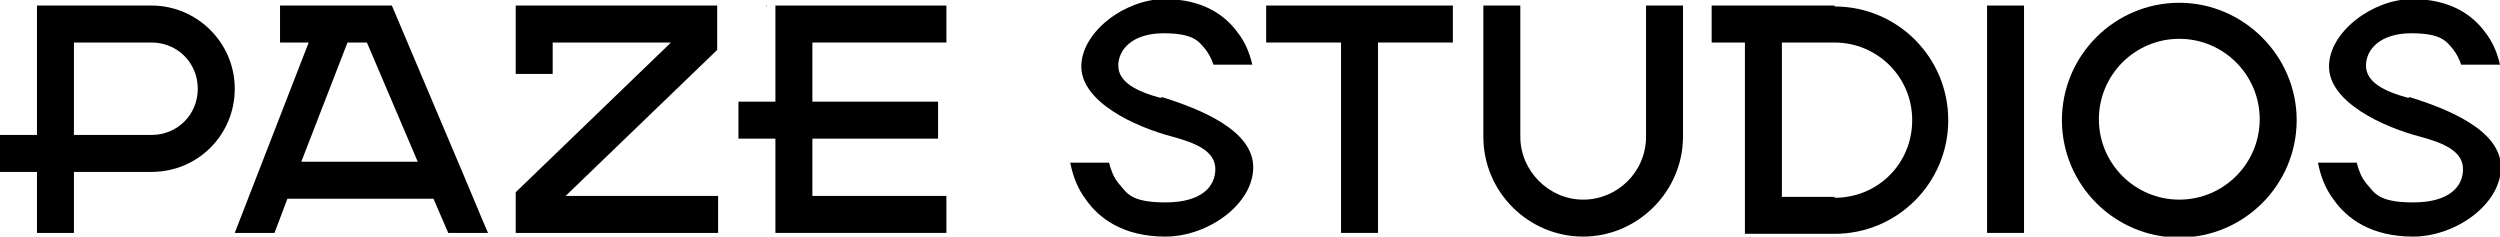
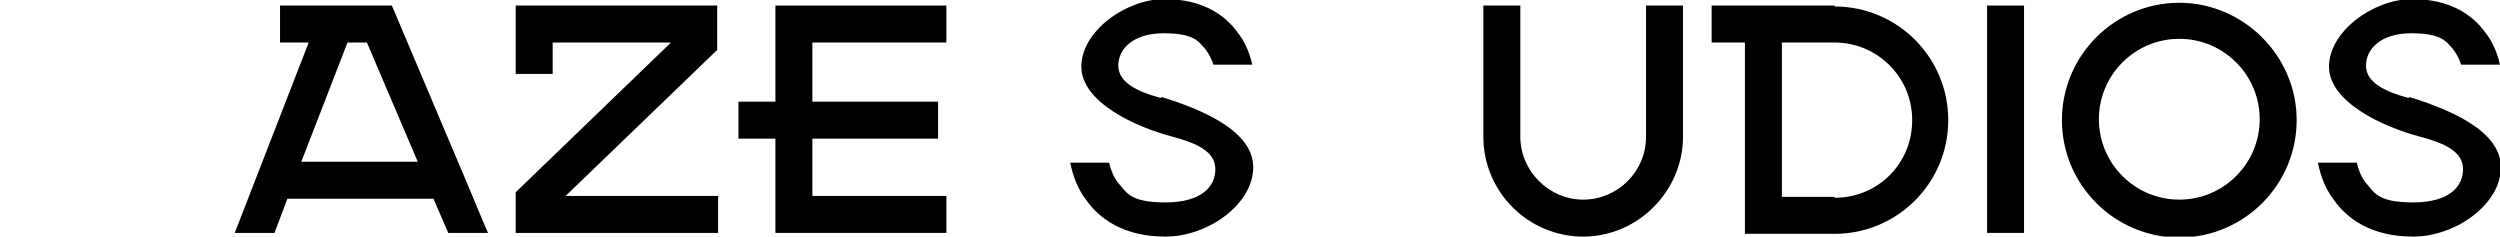
<svg xmlns="http://www.w3.org/2000/svg" viewBox="0 0 270.5 25.6" version="1.1" id="Ebene_2">
  <defs>
    <style>
      .cls-1 {
        fill: #000;
        stroke-width: 0px;
      }
    </style>
  </defs>
  <polygon points="59.8 8 59.8 4.6 72.6 4.6 55.8 20.8 55.8 25.2 77.7 25.2 77.7 21.2 61.2 21.2 77.6 5.4 77.6 .6 55.8 .6 55.8 8 59.8 8" class="cls-1" />
  <g>
-     <polygon points="82.9 .6 82.9 .7 83 .6 82.9 .6" class="cls-1" />
    <polygon points="102.4 4.6 102.4 .6 83.9 .6 83.9 11 82.9 11 79.9 11 79.9 15 82.9 15 83.9 15 83.9 25.2 102.4 25.2 102.4 21.2 87.9 21.2 87.9 15 101.5 15 101.5 11 87.9 11 87.9 4.6 102.4 4.6" class="cls-1" />
  </g>
-   <polygon points="137 .6 137 4.6 145.1 4.6 145.1 25.2 149.1 25.2 149.1 4.6 157.2 4.6 157.2 .6 137 .6" class="cls-1" />
  <path d="M178.1,14.8c0,3.8-3.1,6.8-6.8,6.8s-6.8-3.1-6.8-6.8V.6h-4v14.2c0,6,4.9,10.8,10.8,10.8s10.8-4.9,10.8-10.8V.6h-4v14.2Z" class="cls-1" />
  <path d="M198.5.6h-13.3v4h3.6v20.7h9.7c6.8,0,12.3-5.5,12.3-12.3s-5.5-12.3-12.3-12.3ZM198.5,21.3h-5.7V4.6h5.7c4.6,0,8.4,3.7,8.4,8.4s-3.7,8.4-8.4,8.4Z" class="cls-1" />
  <rect height="24.6" width="4" y=".6" x="215" class="cls-1" />
  <path d="M235.8.3c-7,0-12.7,5.7-12.7,12.7s5.7,12.7,12.7,12.7,12.7-5.7,12.7-12.7S242.7.3,235.8.3ZM235.8,21.6c-4.8,0-8.7-3.9-8.7-8.7s3.9-8.7,8.7-8.7,8.7,3.9,8.7,8.7-3.9,8.7-8.7,8.7Z" class="cls-1" />
-   <path d="M8,18.6h8.4c5,0,9-4,9-9S21.3.6,16.4.6H4v14H0v4h4v6.6h4v-6.6ZM8,4.6h8.4c2.8,0,5,2.2,5,5s-2.2,5-5,5h-8.4V4.6Z" class="cls-1" />
  <path d="M52.2,23.8l-1.8-4.3L42.4.6h-12.1v4h3.1l-8,20.6h4.3l1.4-3.7h15.8l1.6,3.7h4.3l-.6-1.4ZM32.6,17.5l5-12.9h2.1l5.5,12.9h-12.6Z" class="cls-1" />
  <path d="M260.6,10.6c-2.6-.7-4.6-1.7-4.6-3.5s1.6-3.5,4.9-3.5,3.8.9,4.5,1.7c.4.5.7,1.1.9,1.7h4.2c-.3-1.3-.8-2.5-1.6-3.5-1.3-1.8-3.7-3.6-7.9-3.6s-9,3.5-9,7.3,5.7,6.5,9.9,7.6c2.6.7,4.6,1.6,4.6,3.5s-1.5,3.6-5.4,3.6-4.2-1.1-5.1-2.1c-.5-.6-.8-1.4-1-2.2h-4.2c.3,1.5.8,2.8,1.7,4,1.4,2,4,4,8.6,4s9.5-3.5,9.5-7.5-5.7-6.3-9.9-7.6Z" class="cls-1" />
  <path d="M125.6,10.6c-2.6-.7-4.6-1.7-4.6-3.5s1.6-3.5,4.9-3.5,3.8.9,4.5,1.7c.4.5.7,1.1.9,1.7h4.2c-.3-1.3-.8-2.5-1.6-3.5-1.3-1.8-3.7-3.6-7.9-3.6s-9,3.5-9,7.3,5.7,6.5,9.9,7.6c2.6.7,4.6,1.6,4.6,3.5s-1.5,3.6-5.4,3.6-4.2-1.1-5.1-2.1c-.5-.6-.8-1.4-1-2.2h-4.2c.3,1.5.8,2.8,1.7,4,1.4,2,4,4,8.6,4s9.5-3.5,9.5-7.5-5.7-6.3-9.9-7.6Z" class="cls-1" />
</svg>